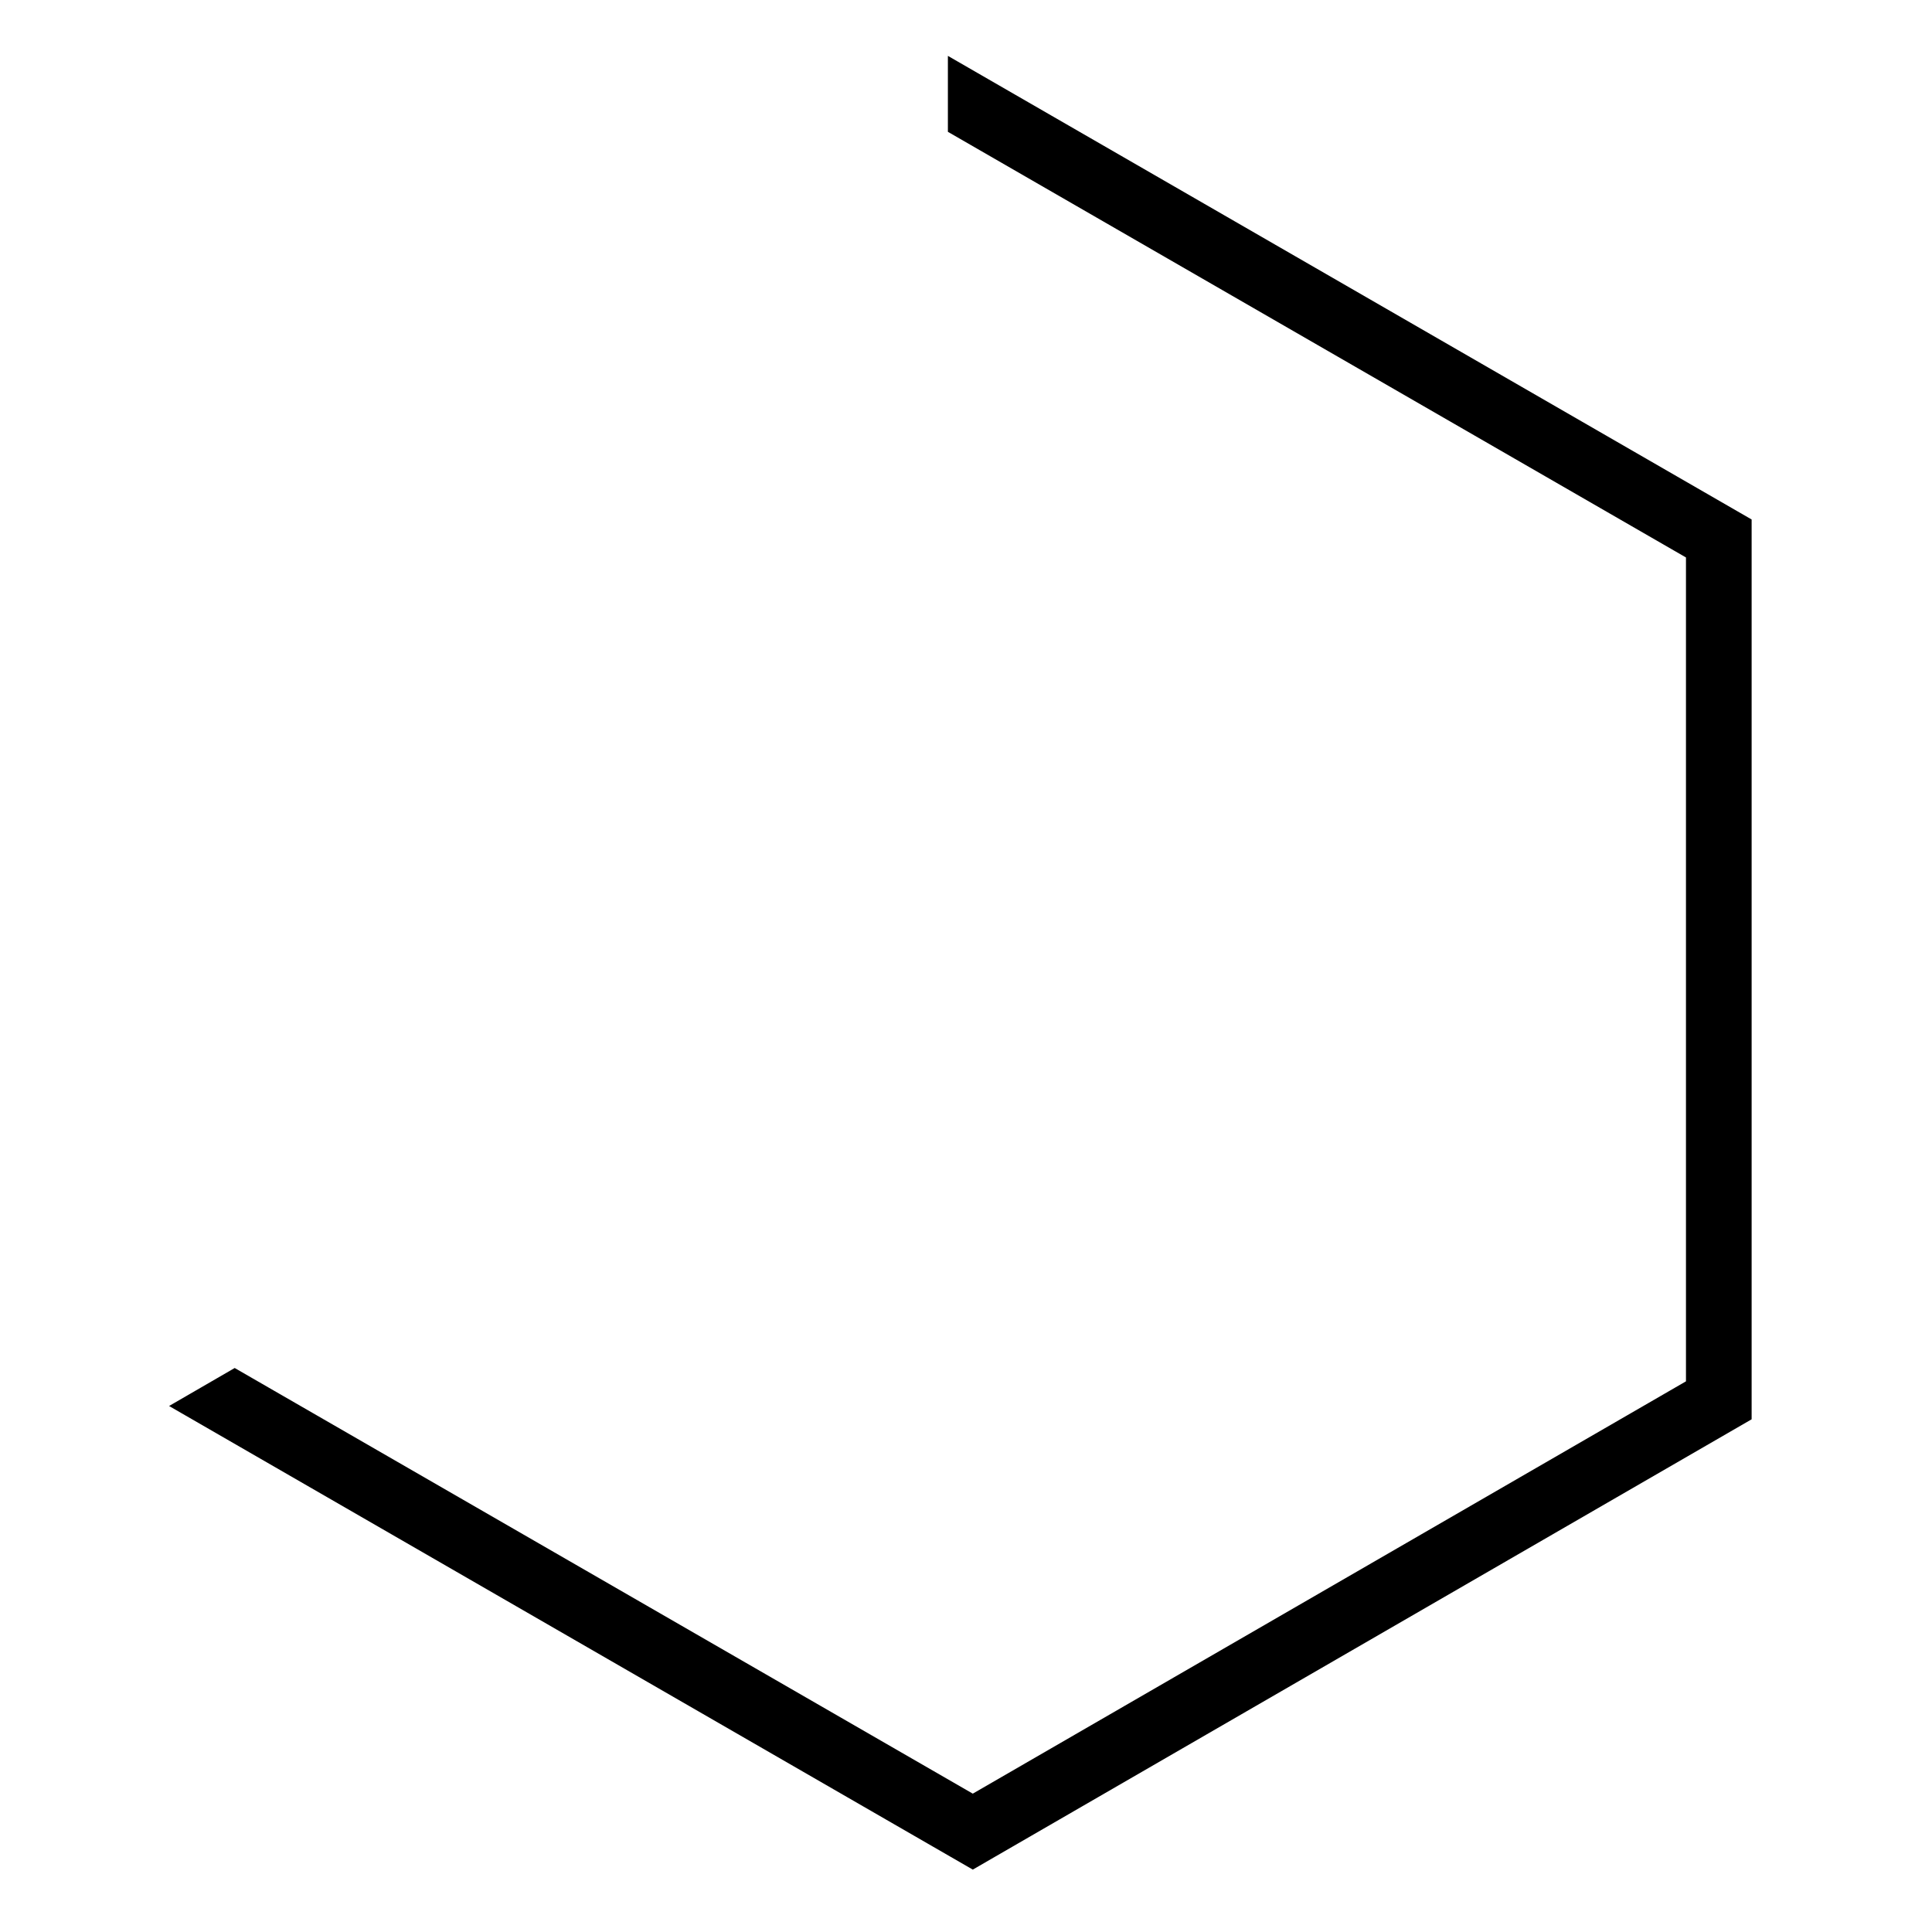
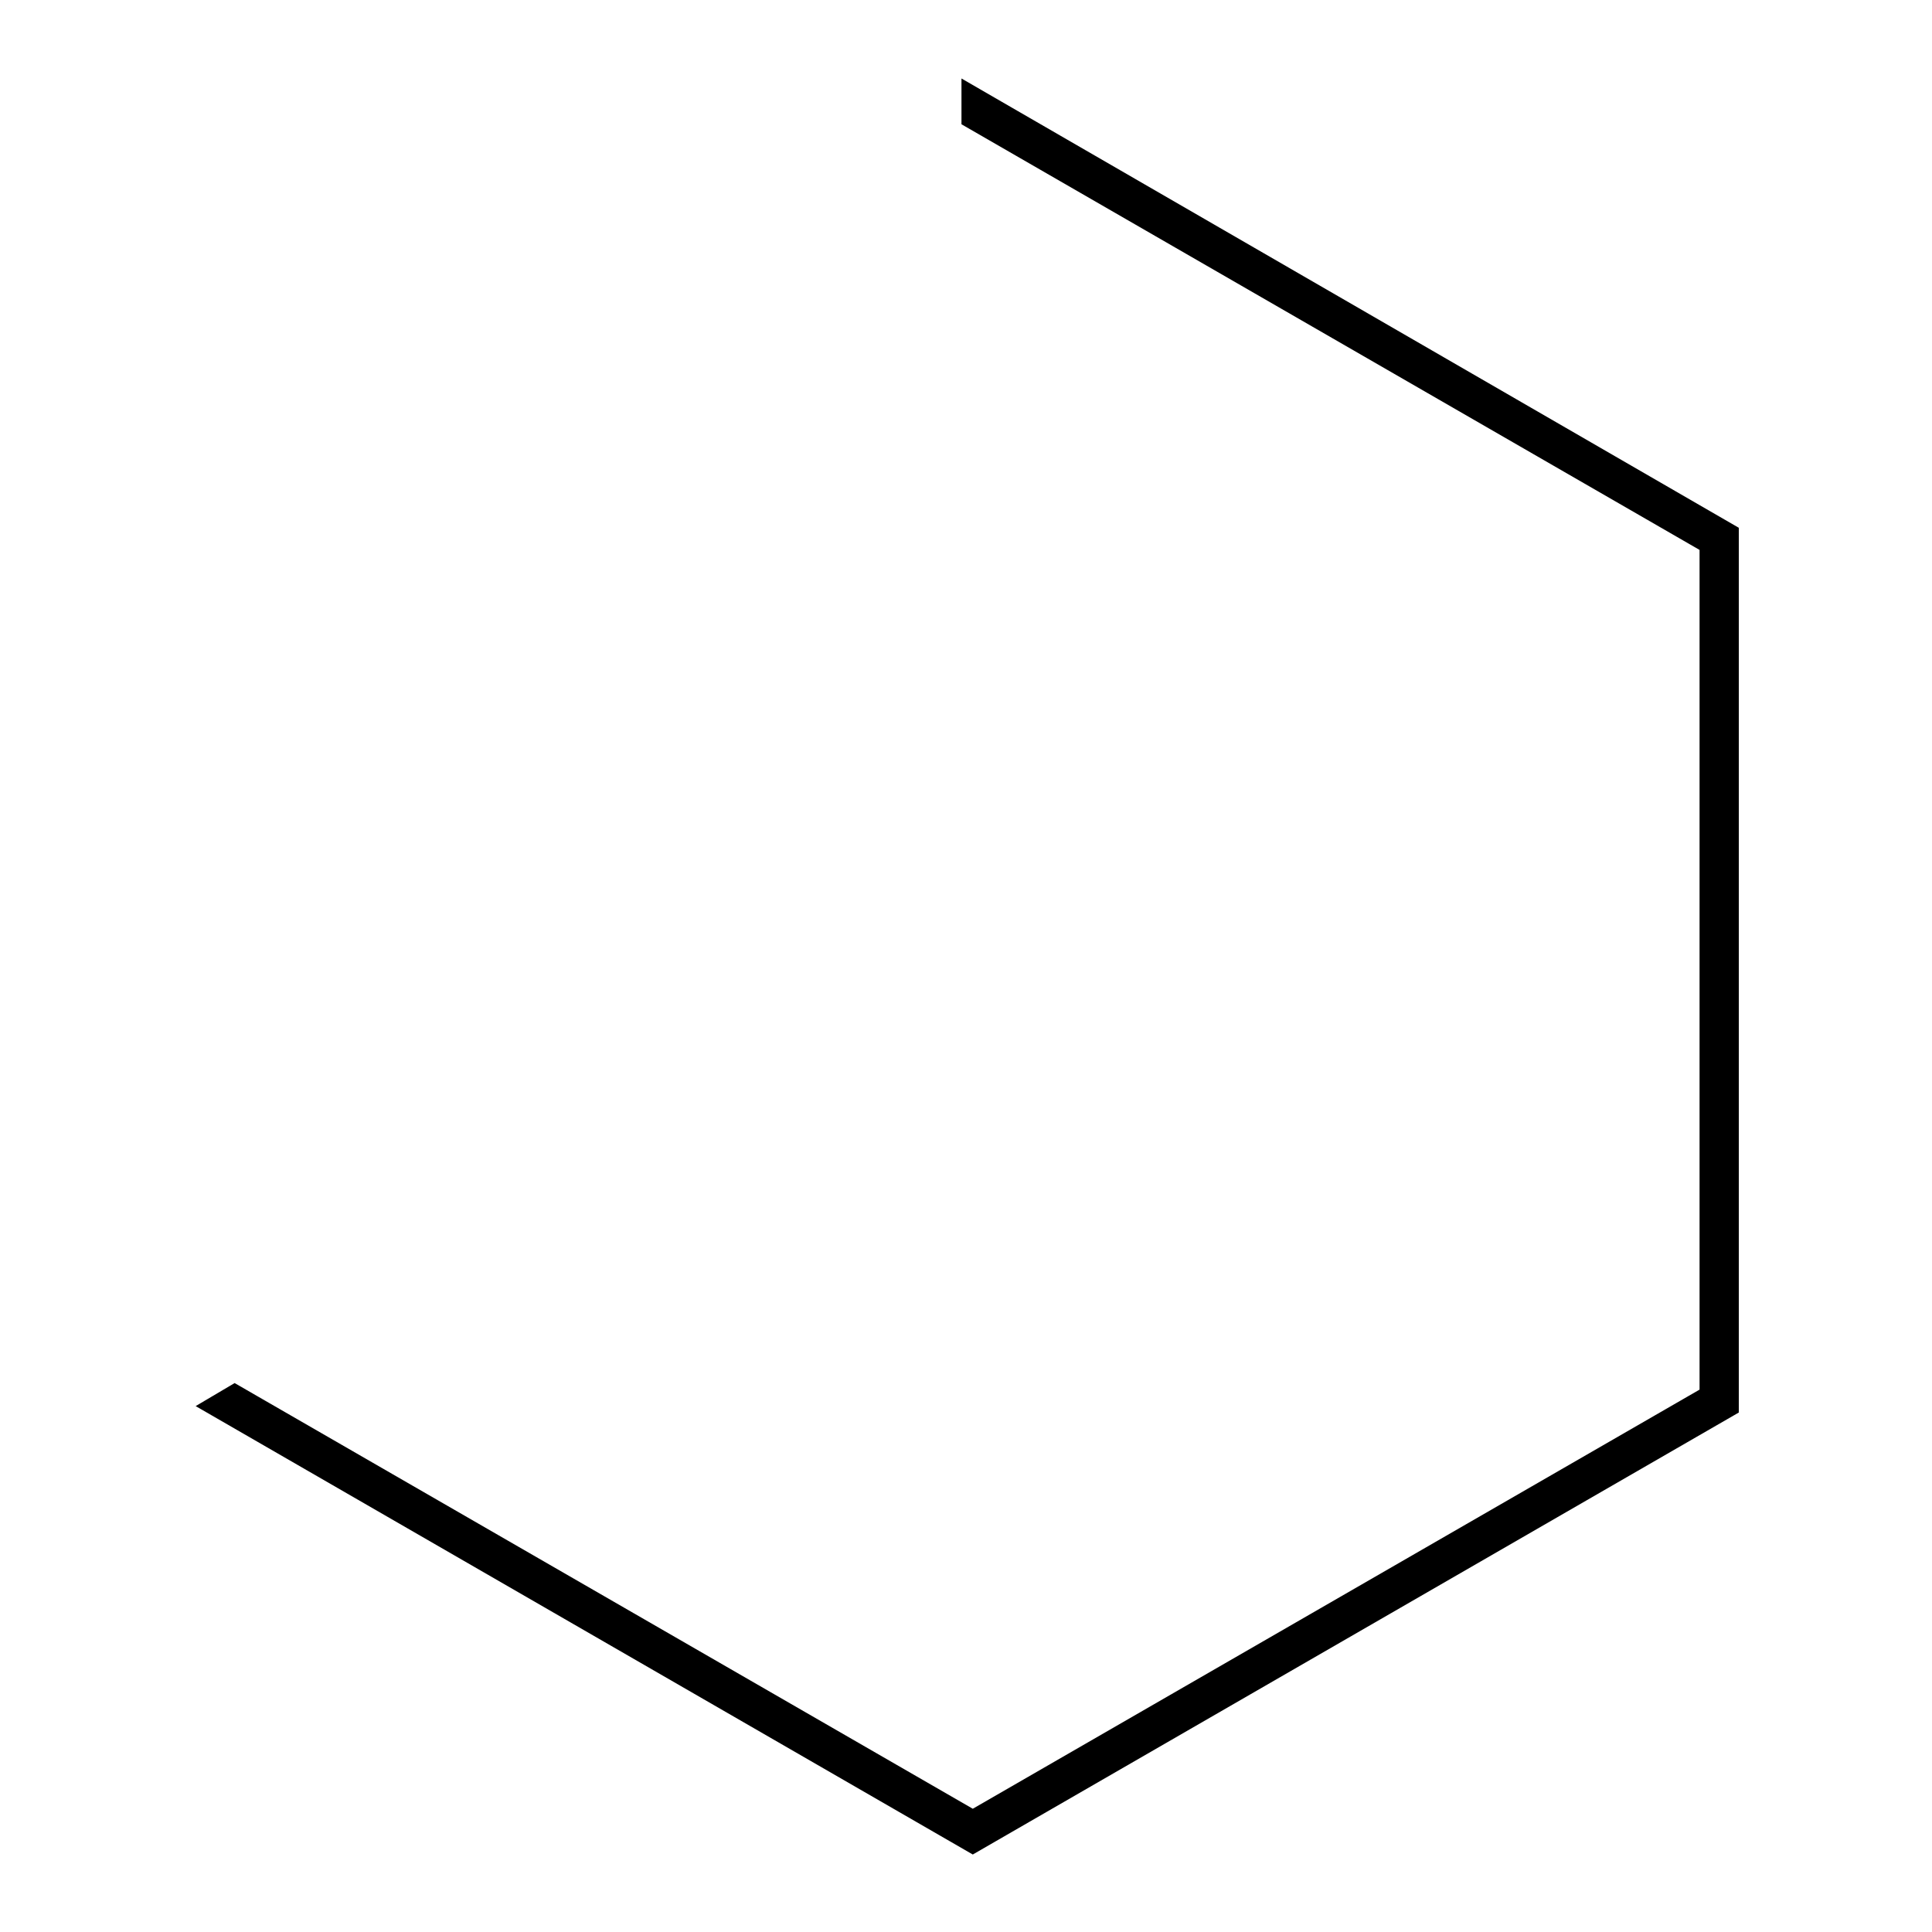
<svg xmlns="http://www.w3.org/2000/svg" version="1.1" x="0px" y="0px" viewBox="0 0 256 256" enable-background="new 0 0 256 256" xml:space="preserve">
  <g>
    <g>
      <path stroke-width="3" fill-opacity="0" stroke="#000000" d="M128.9,244l100-57.7V70.8L128.9,13v2.6l97.8,56.4V185l-97.8,56.4L31.1,185l-2.2,1.3L128.9,244z" />
-       <path stroke-width="3" fill-opacity="0" stroke="#000000" d="M128.9,246L25.4,186.3l5.7-3.3l97.8,56.4l96-55.5V73l-97.8-56.4V10l103.5,59.7v117.5L128.9,246z" />
    </g>
  </g>
</svg>